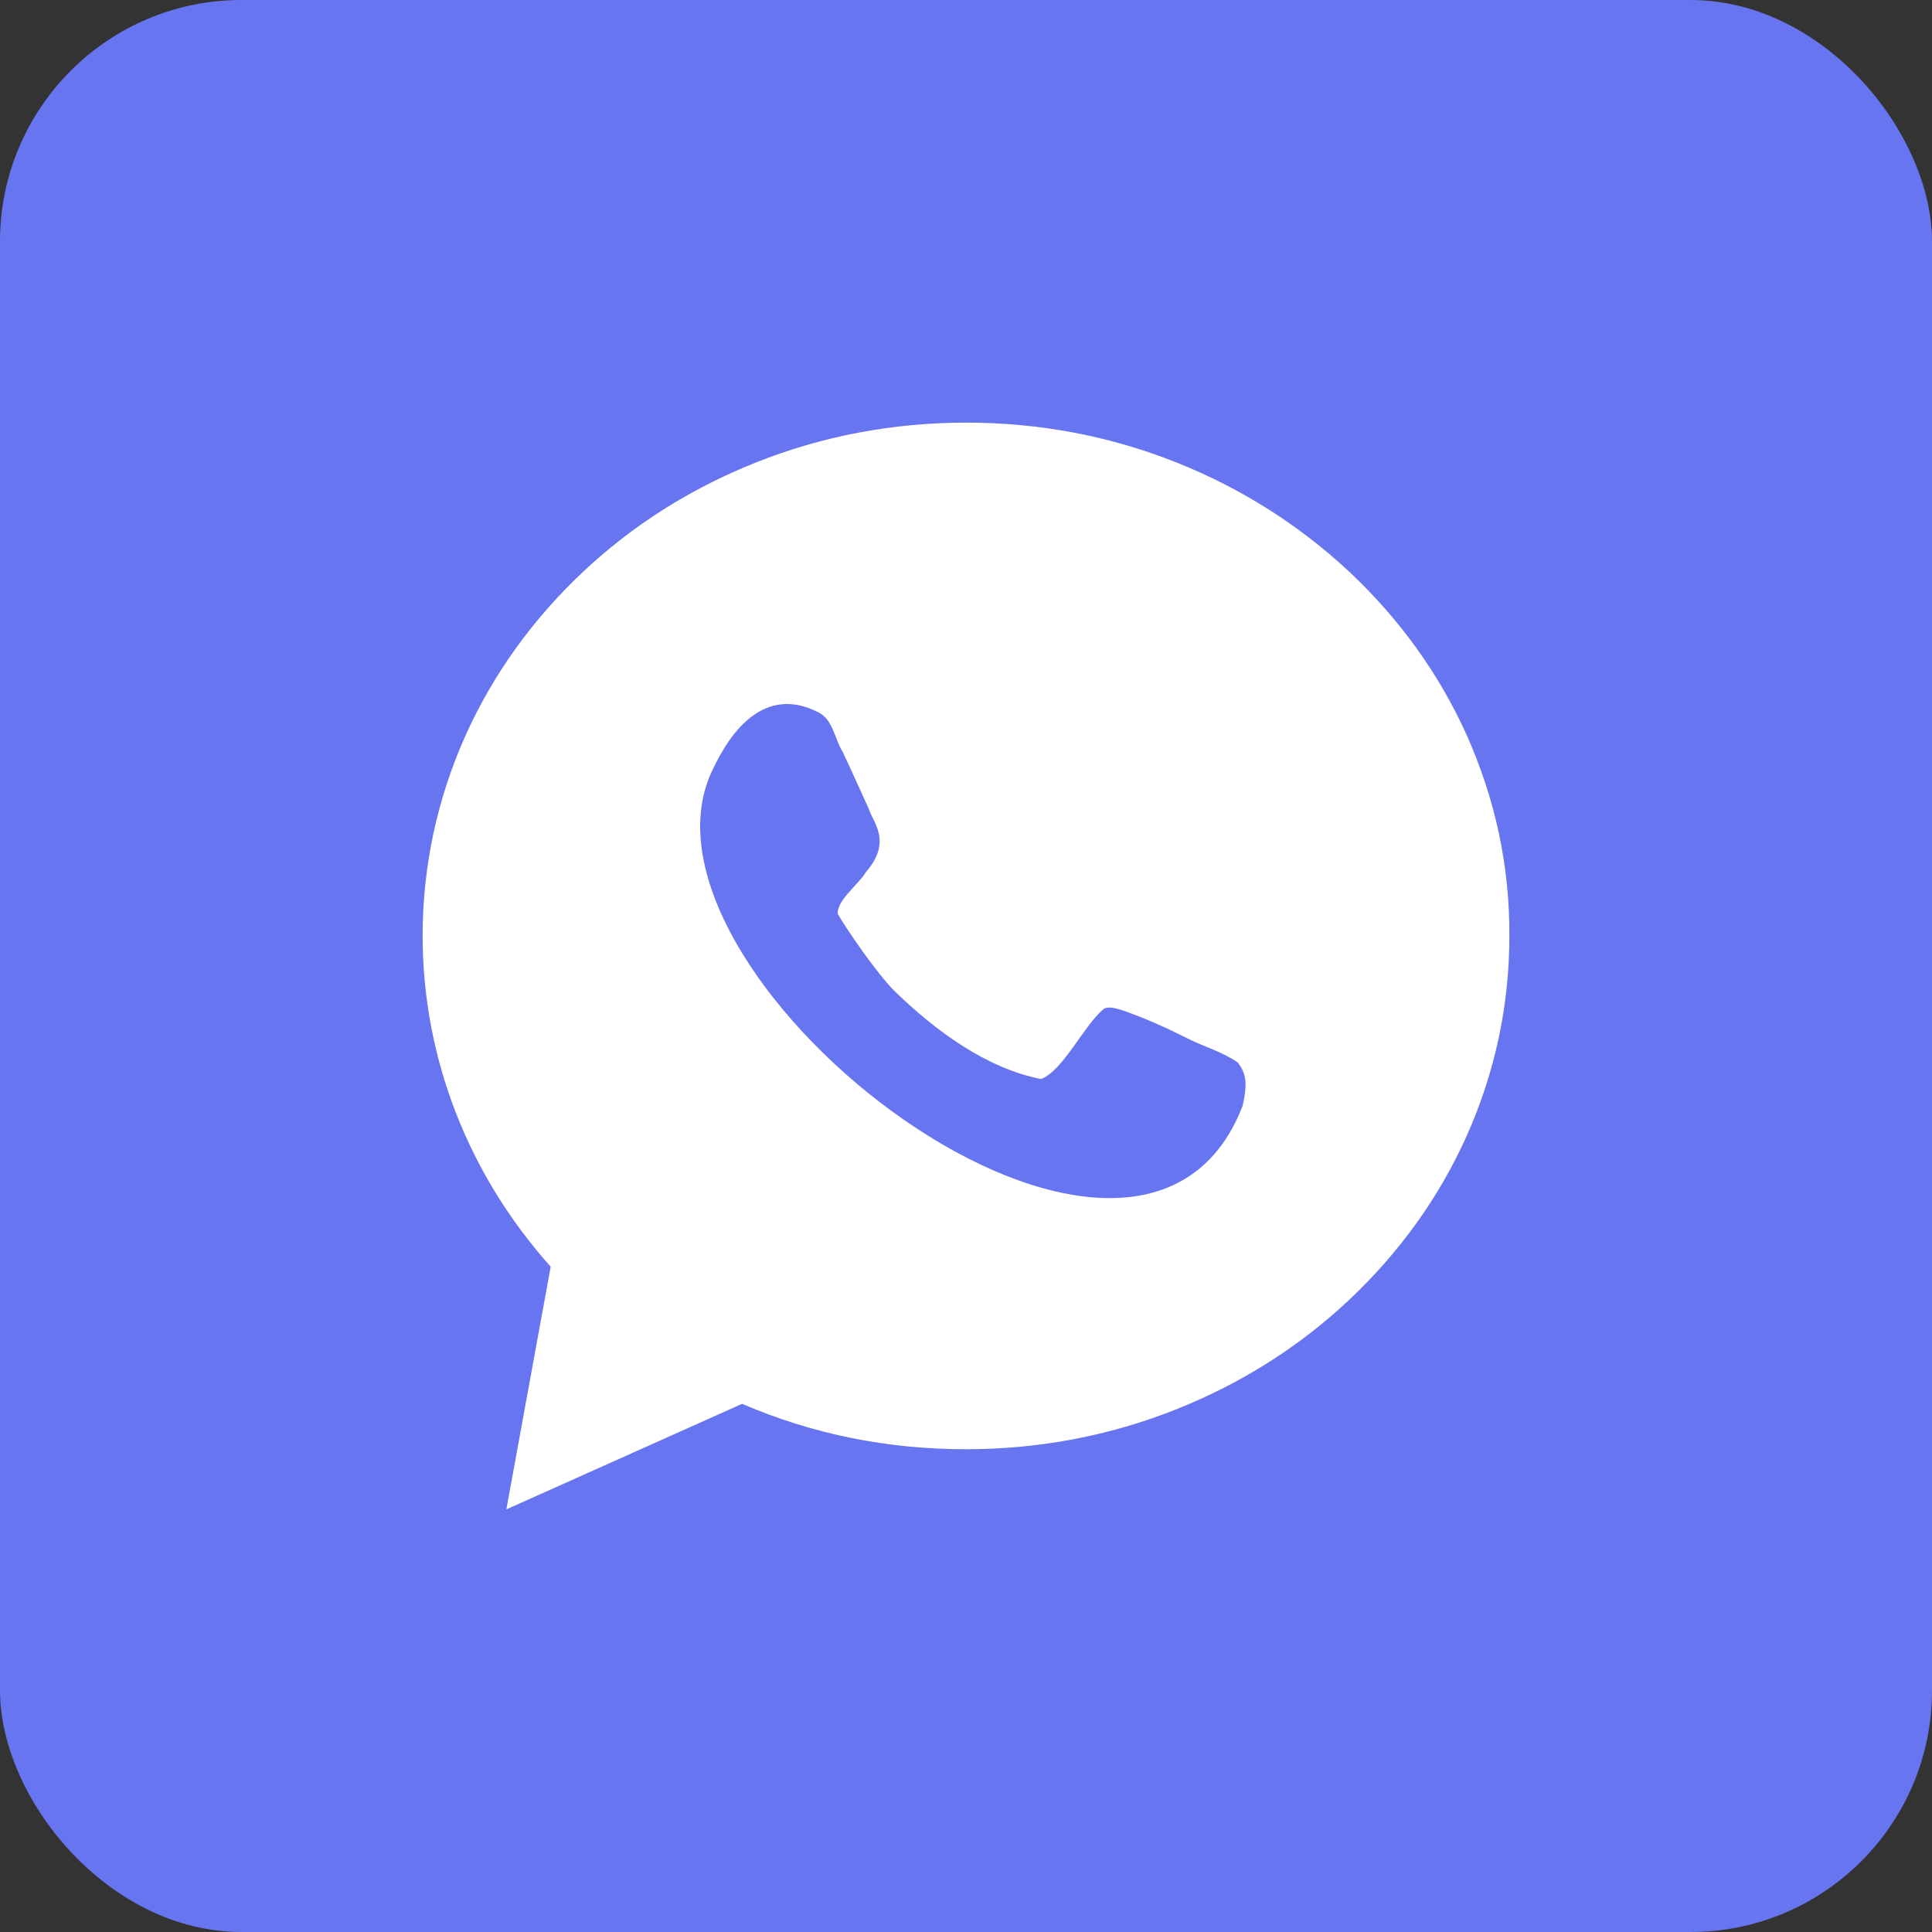
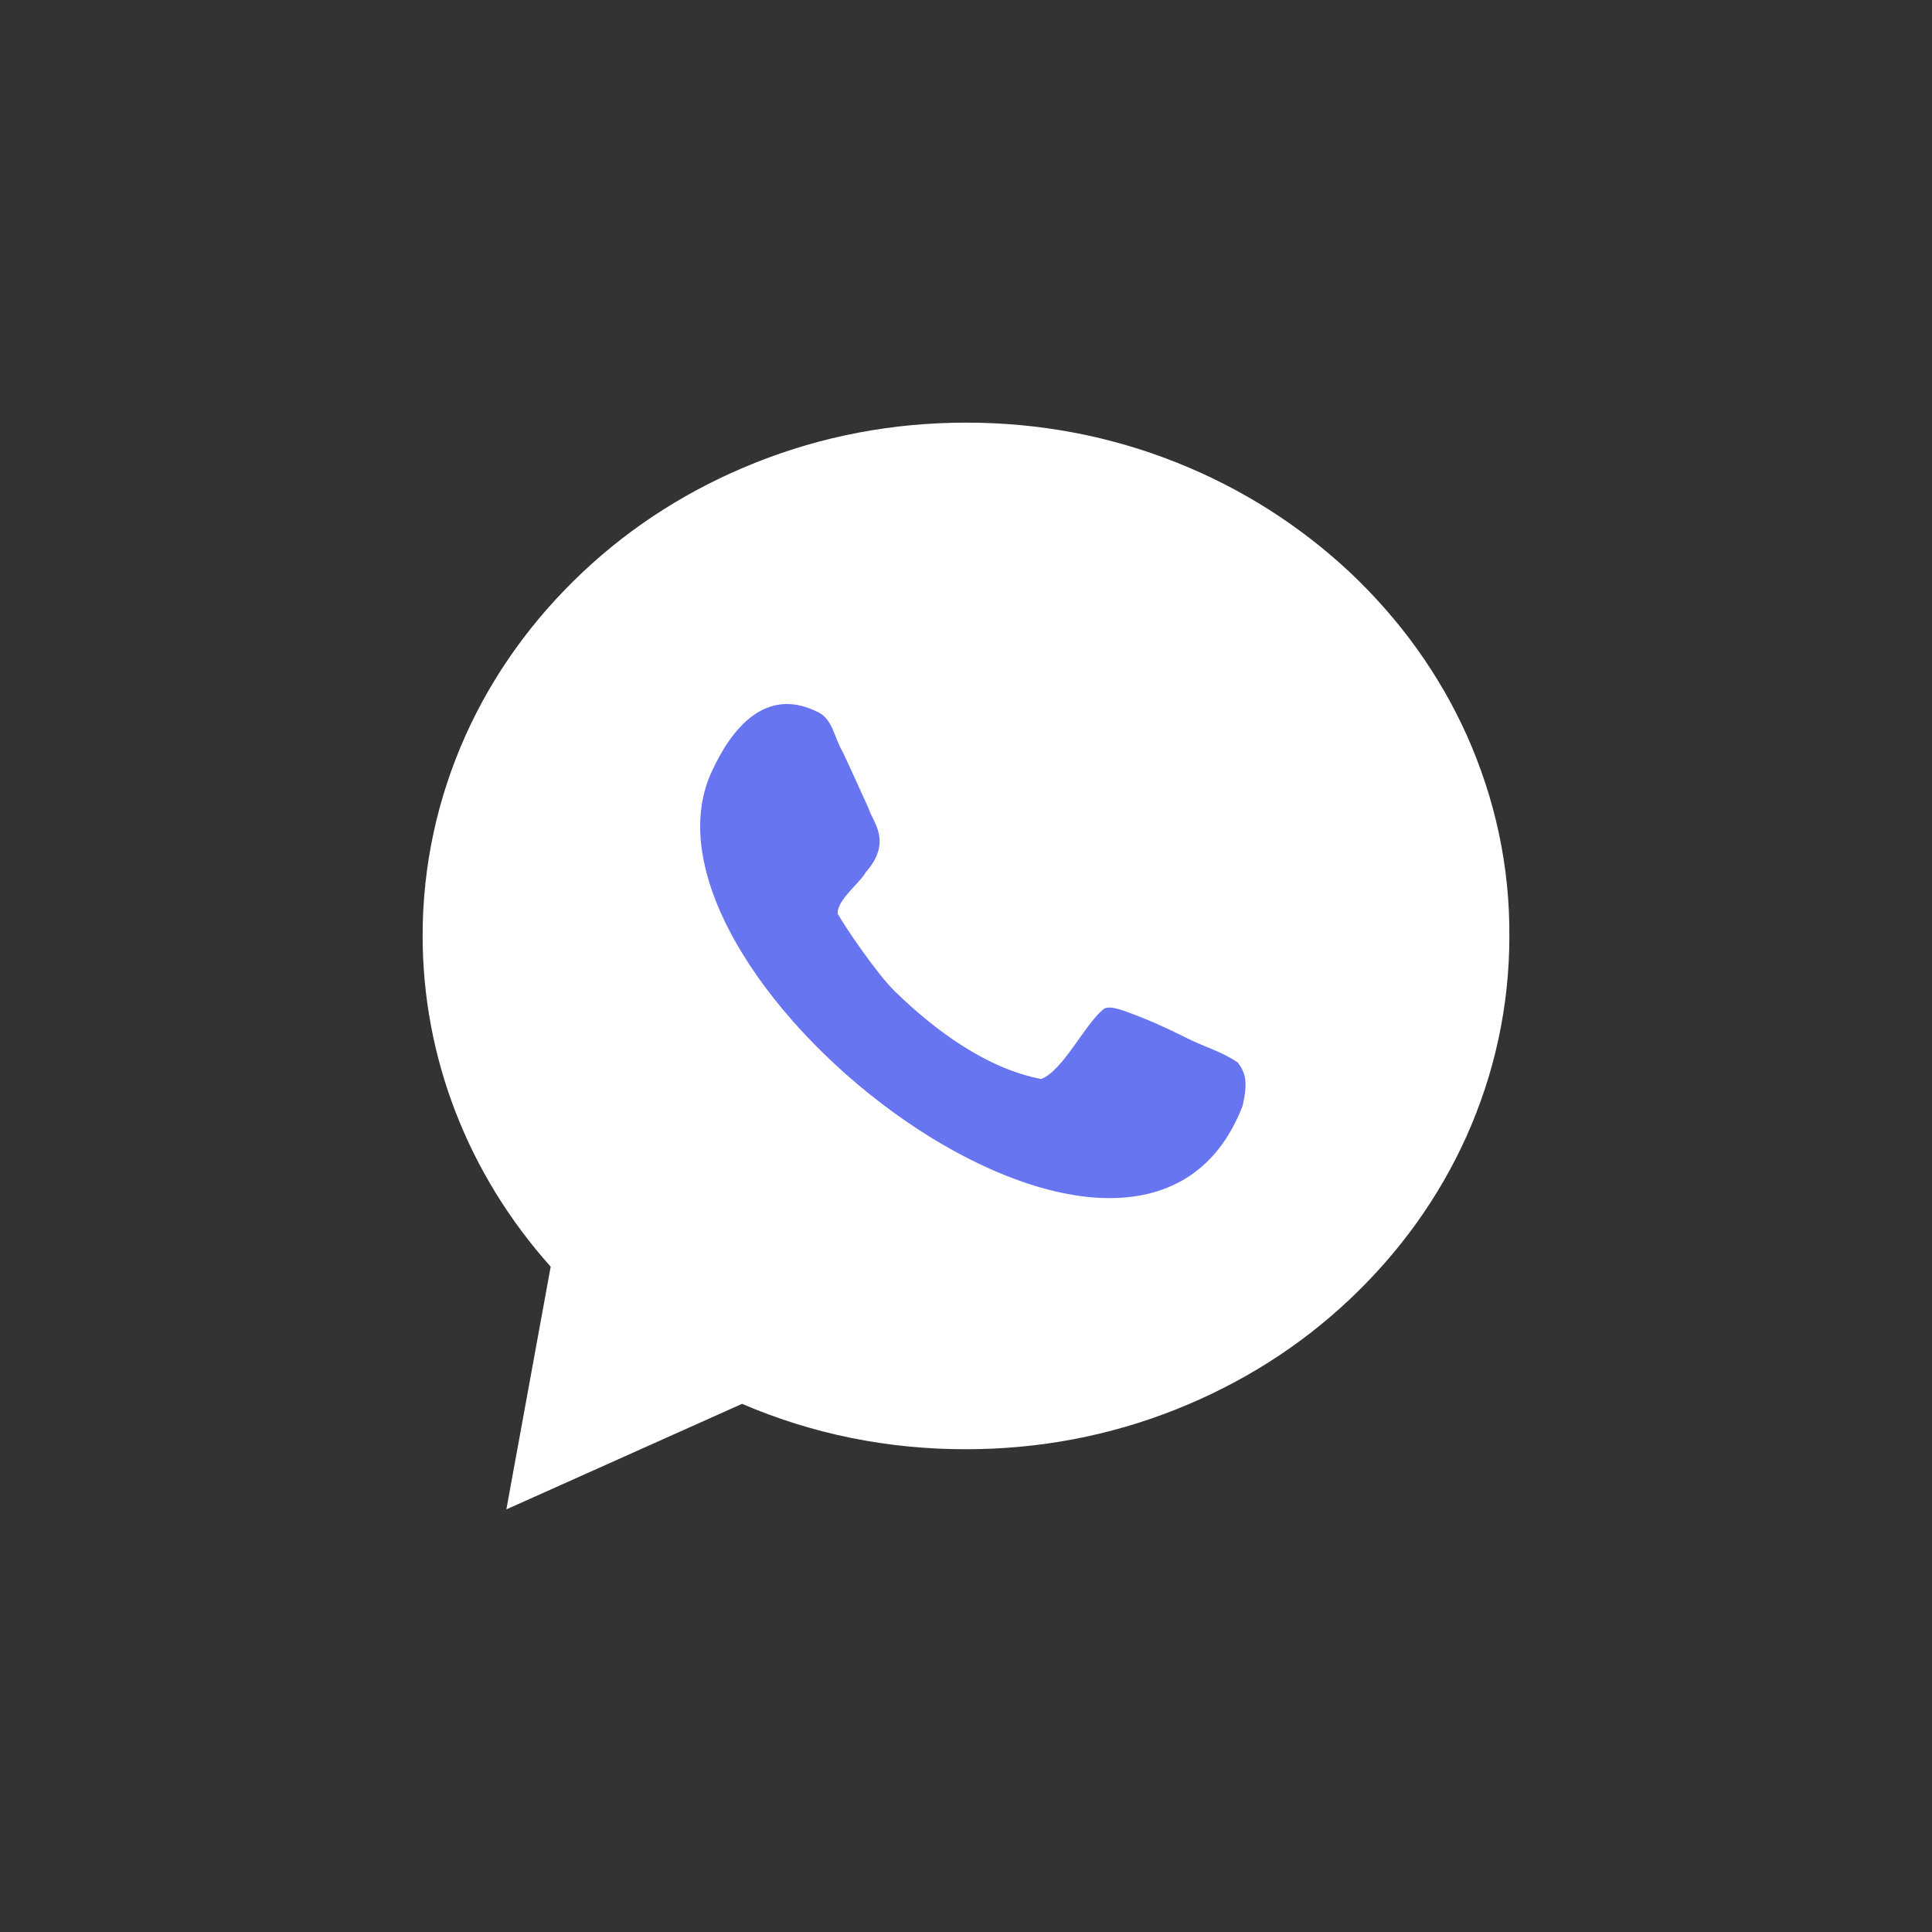
<svg xmlns="http://www.w3.org/2000/svg" width="32" height="32" viewBox="0 0 32 32" fill="none">
  <rect x="0" y="0" width="32" height="32" fill="#333333" stroke="none" />
-   <rect width="32" height="32" rx="4" fill="#6775F1" />
  <path d="M24.295 12.179C23.84 11.168 23.187 10.261 22.358 9.479C21.529 8.704 20.568 8.092 19.496 7.664C18.388 7.221 17.214 7 16.004 7C14.793 7 13.619 7.221 12.511 7.664C11.439 8.092 10.478 8.697 9.649 9.479C8.82 10.261 8.167 11.168 7.712 12.179C7.242 13.226 7 14.348 7 15.498C7 17.512 7.748 19.445 9.121 20.98L8.387 25L12.291 23.252C13.457 23.753 14.697 24.004 15.996 24.004C17.207 24.004 18.381 23.783 19.489 23.34C20.56 22.912 21.522 22.307 22.351 21.525C23.18 20.743 23.833 19.836 24.288 18.825C24.758 17.778 25 16.657 25 15.506C25.007 14.348 24.765 13.234 24.295 12.179Z" fill="white" />
  <path d="M19.658 17.194C19.276 17.002 18.997 16.884 18.799 16.81C18.674 16.766 18.381 16.633 18.278 16.714C17.955 16.98 17.61 17.732 17.244 17.872C16.334 17.695 15.49 17.068 14.829 16.427C14.536 16.146 13.993 15.349 13.876 15.136C13.854 14.914 14.25 14.619 14.338 14.449C14.793 13.933 14.448 13.608 14.389 13.395C14.286 13.173 14.11 12.775 13.956 12.45C13.824 12.236 13.795 11.919 13.56 11.801C12.562 11.285 11.99 12.317 11.755 12.856C10.339 16.286 18.851 22.815 20.582 18.315C20.67 17.924 20.634 17.776 20.502 17.599C20.237 17.415 19.929 17.334 19.658 17.194Z" fill="#6775F1" />
</svg>